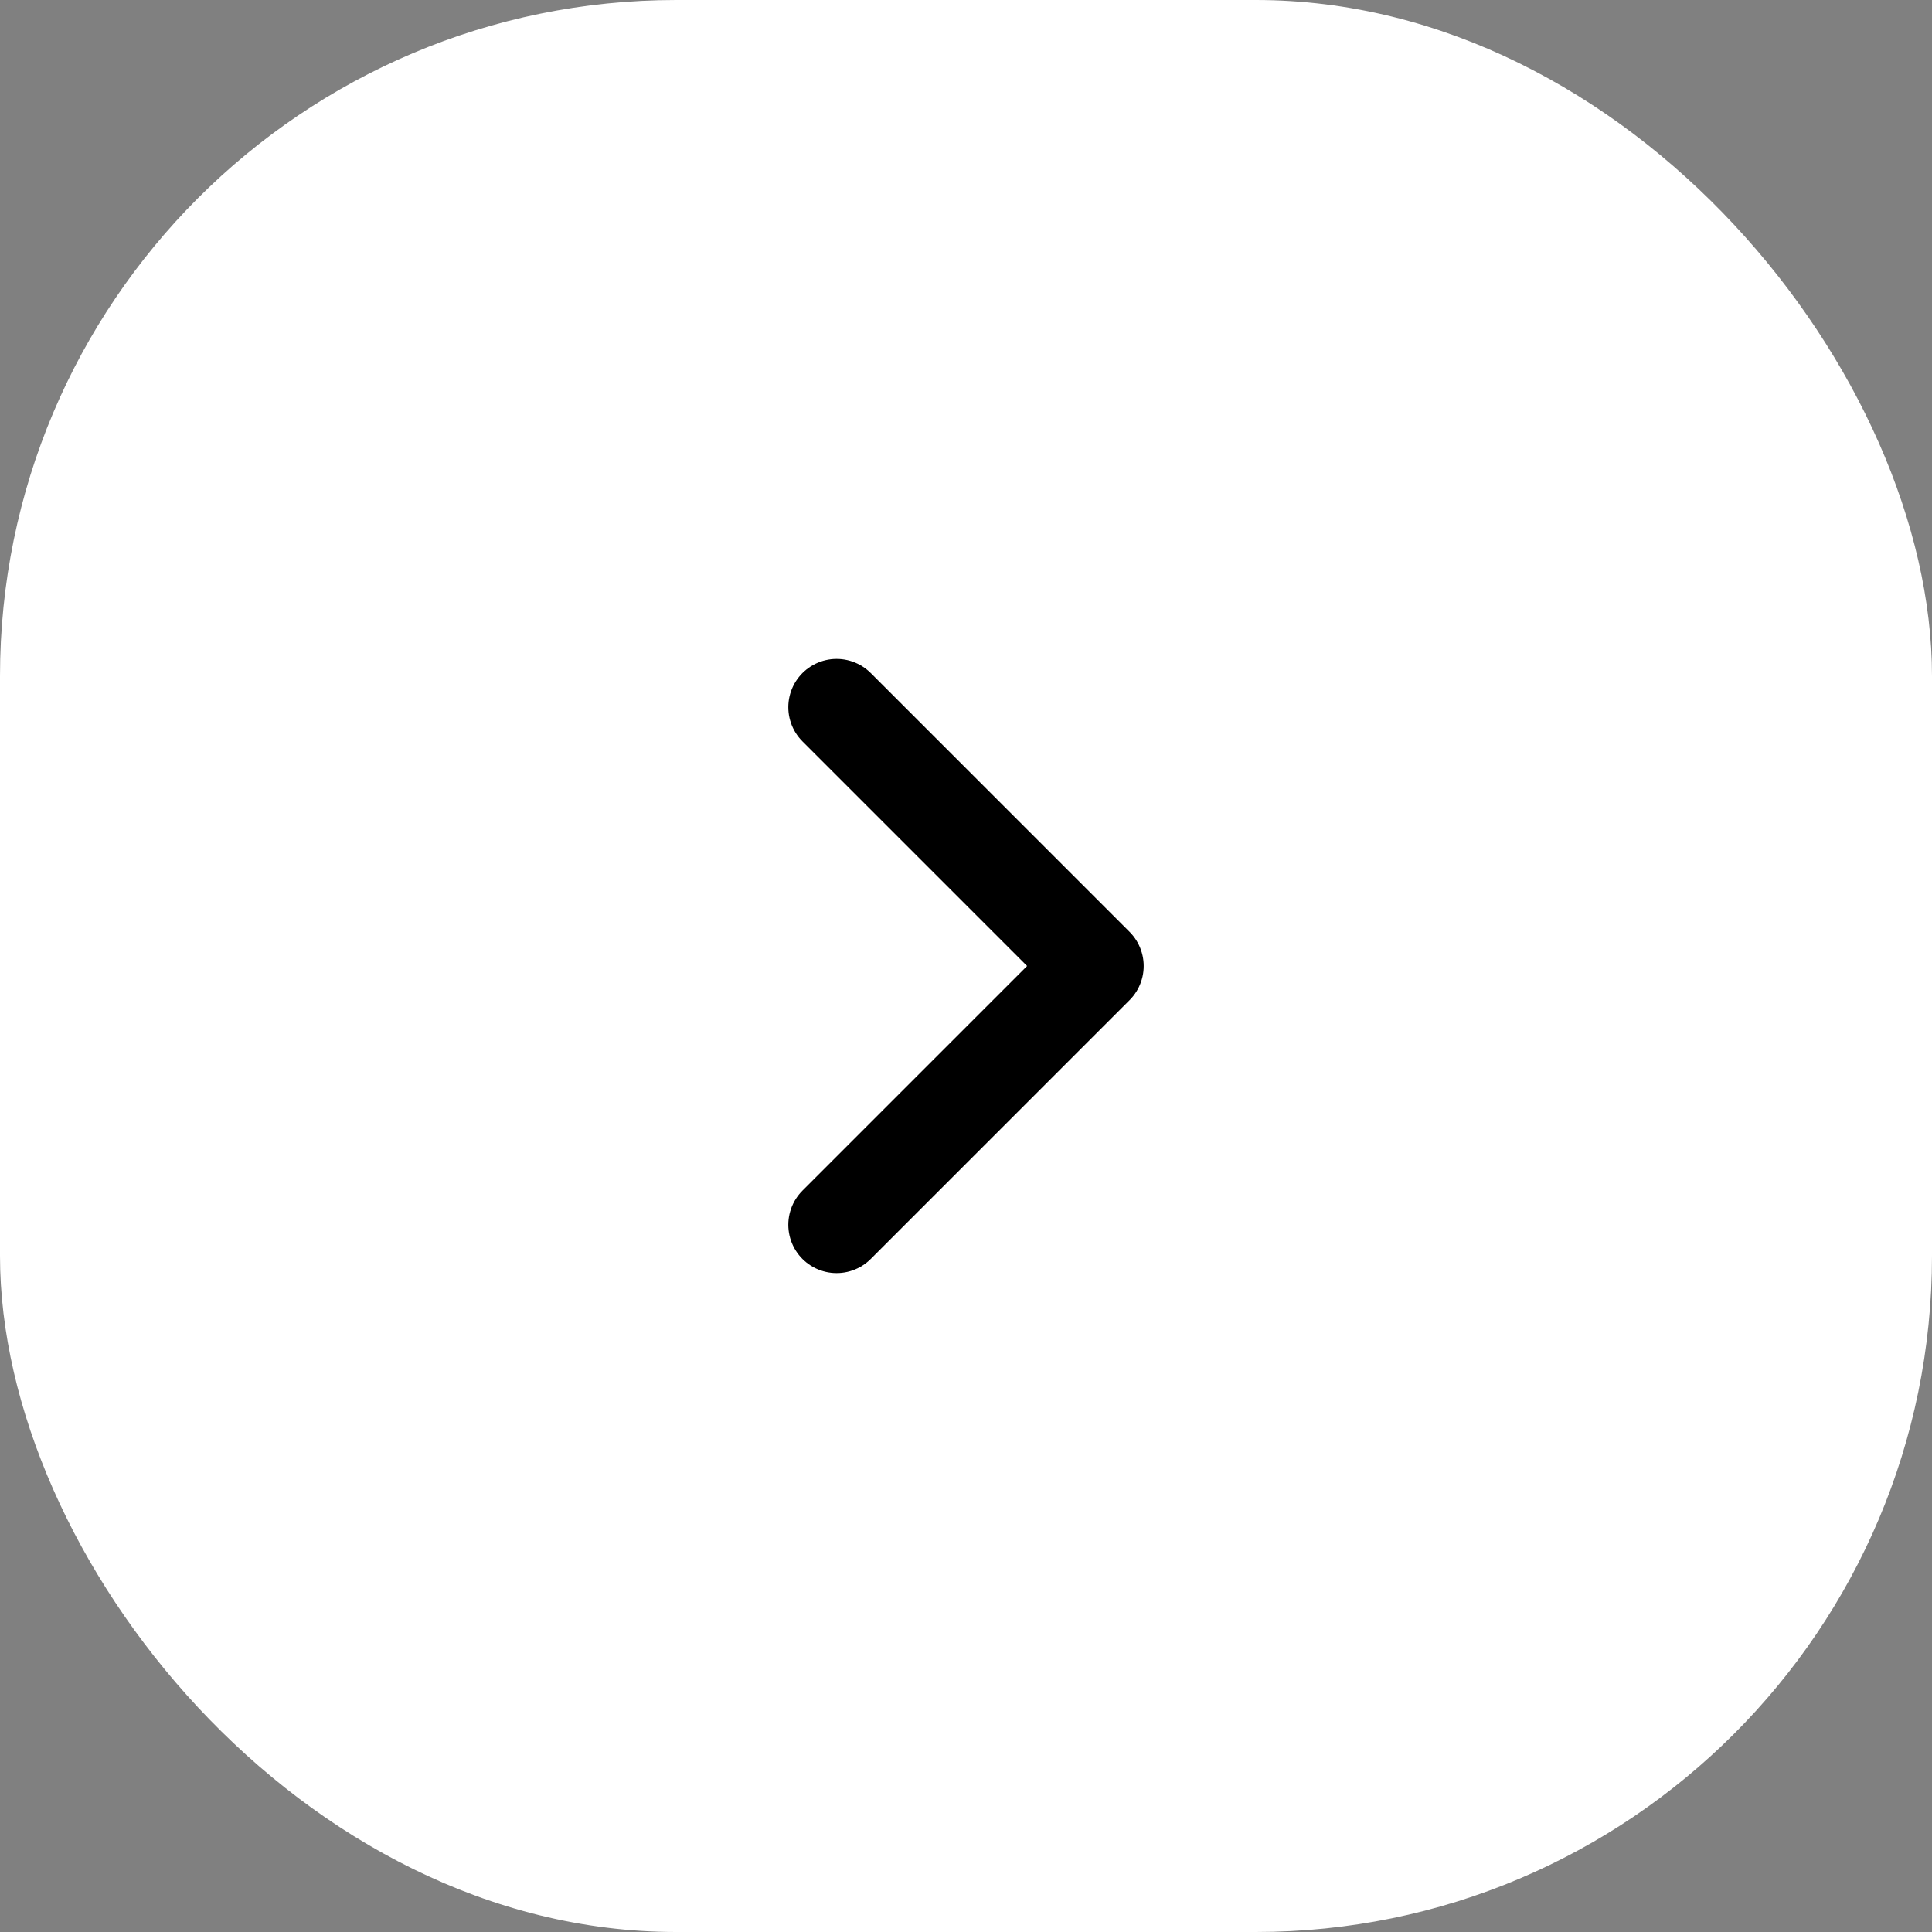
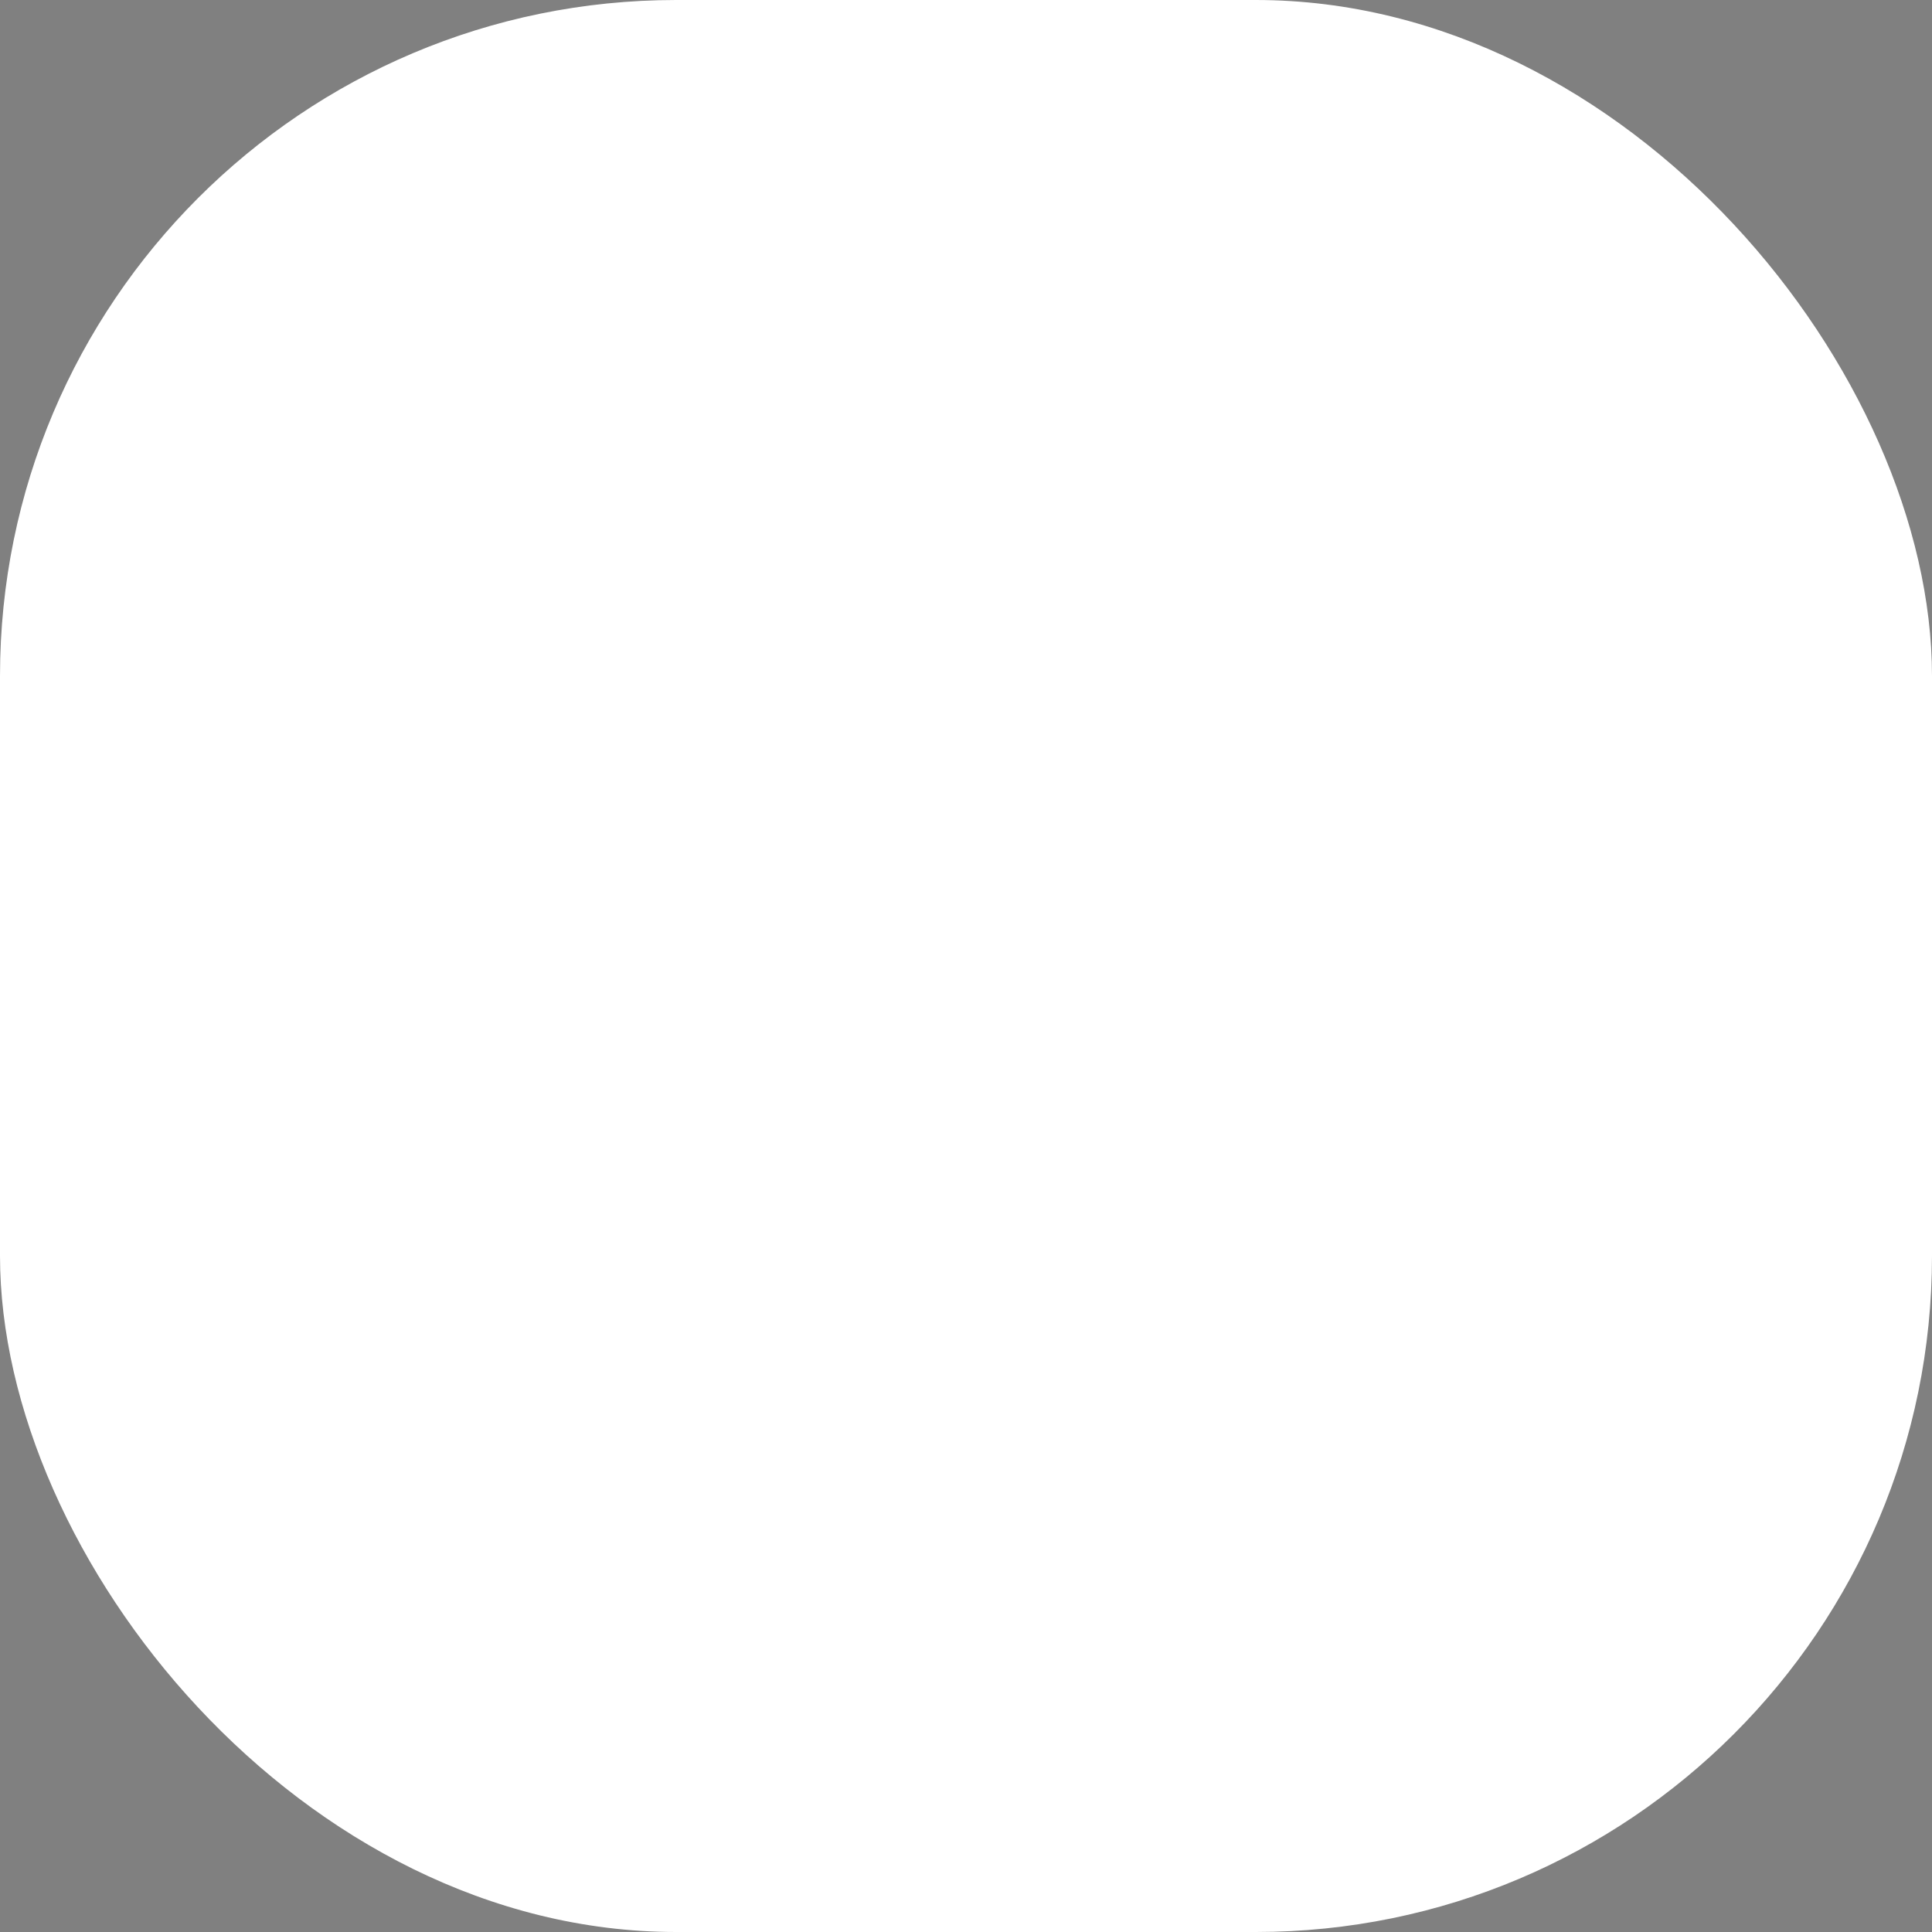
<svg xmlns="http://www.w3.org/2000/svg" width="40" height="40" viewBox="0 0 40 40" fill="none">
  <rect x="0" y="0" width="40" height="40" fill="#808080" stroke="none" />
  <rect width="40" height="40" rx="14" fill="white" />
-   <path d="M17.321 25.358L22.679 20L17.321 14.642" stroke="black" stroke-width="2" stroke-linecap="round" stroke-linejoin="round" />
</svg>